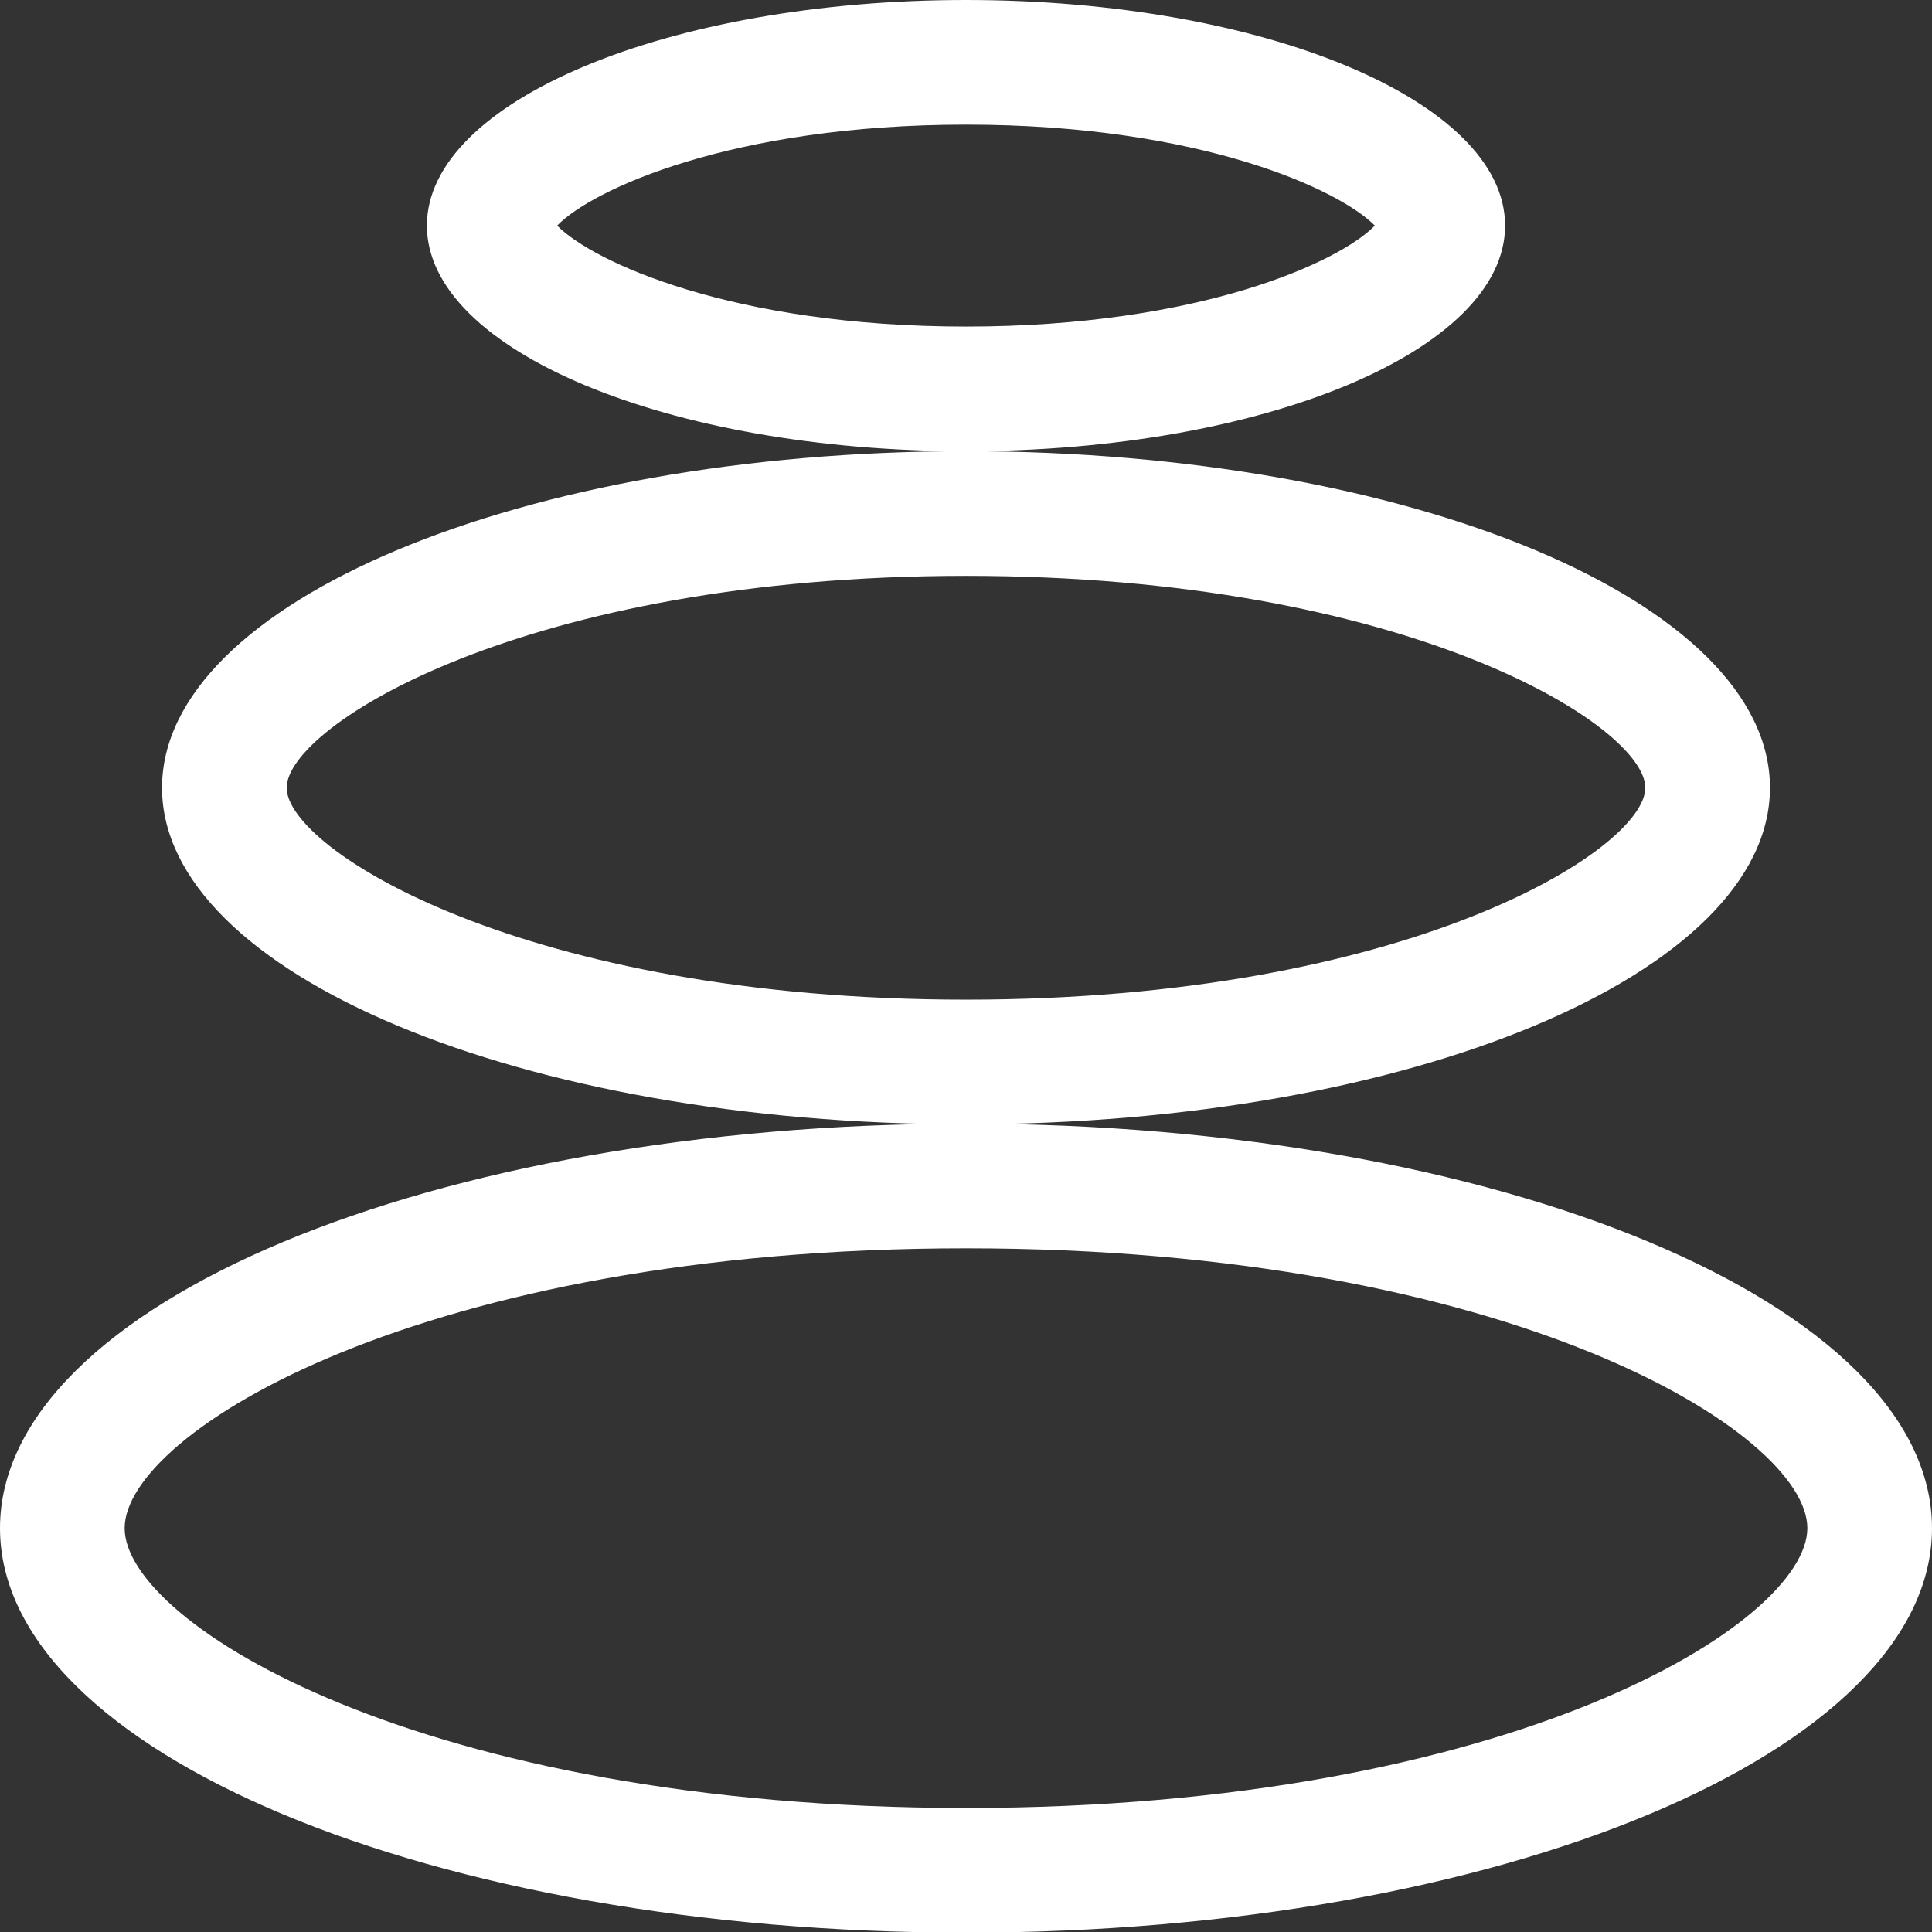
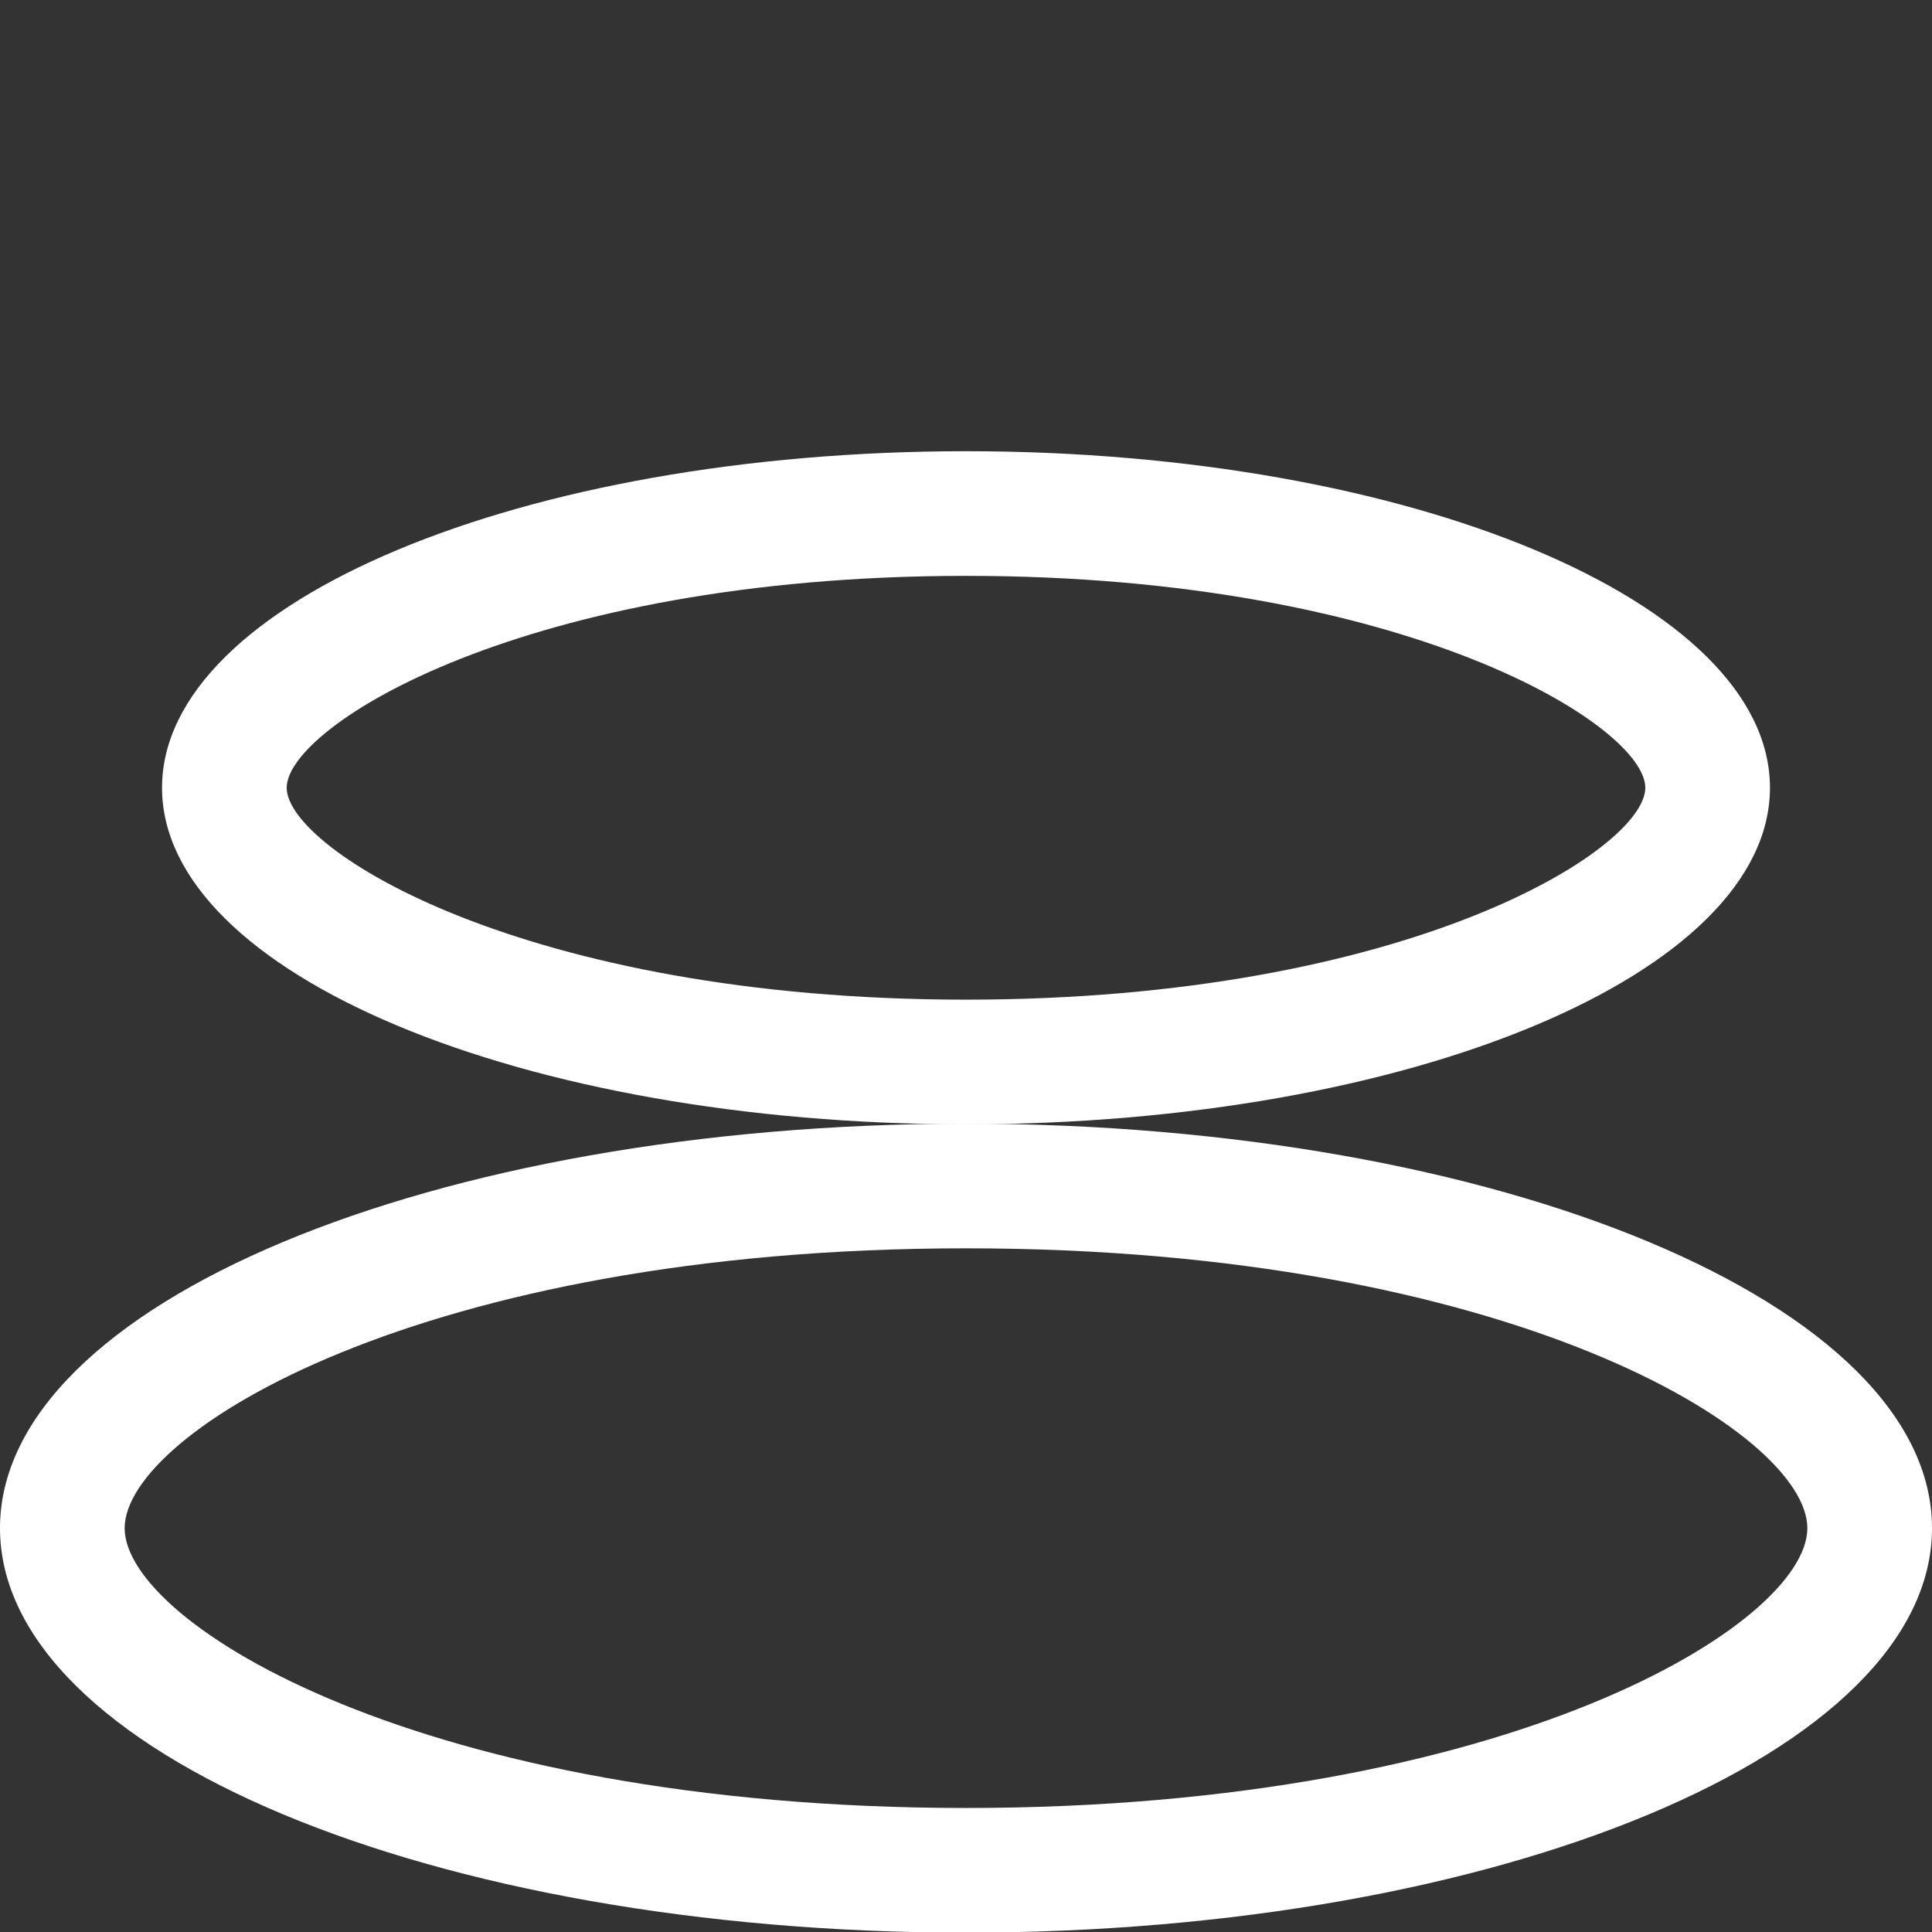
<svg xmlns="http://www.w3.org/2000/svg" width="31" height="31" viewBox="0 0 31 31" fill="none">
  <rect x="0" y="0" width="31" height="31" fill="#333333" stroke="none" />
  <path d="M15.5 20.03C24.23 20.03 29 22.99 29 24.52C29 26.05 24.23 29.01 15.5 29.01C6.77 29.01 2 26.05 2 24.52C2 22.99 6.77 20.03 15.5 20.03ZM15.5 18.03C6.94 18.03 0 20.93 0 24.52C0 28.11 6.94 31.01 15.5 31.01C24.06 31.01 31 28.11 31 24.52C31 20.93 24.06 18.03 15.5 18.03Z" fill="white" />
  <path d="M15.5 9.24C22.58 9.24 26.4 11.65 26.4 12.64C26.4 13.63 22.58 16.04 15.5 16.04C8.42 16.04 4.6 13.63 4.6 12.64C4.6 11.65 8.42 9.24 15.5 9.24ZM15.5 7.24C8.38 7.24 2.6 9.66 2.6 12.64C2.6 15.62 8.37 18.04 15.5 18.04C22.63 18.04 28.4 15.62 28.4 12.64C28.4 9.66 22.63 7.24 15.5 7.24Z" fill="white" />
-   <path d="M15.5 2C19.25 2 21.49 3.04 22.06 3.62C21.5 4.2 19.25 5.24 15.5 5.24C11.75 5.24 9.51 4.2 8.94 3.62C9.5 3.04 11.75 2 15.5 2ZM15.5 0C10.73 0 6.85 1.62 6.85 3.62C6.85 5.62 10.72 7.24 15.5 7.24C20.28 7.24 24.15 5.62 24.15 3.62C24.15 1.62 20.27 0 15.5 0Z" fill="white" />
</svg>